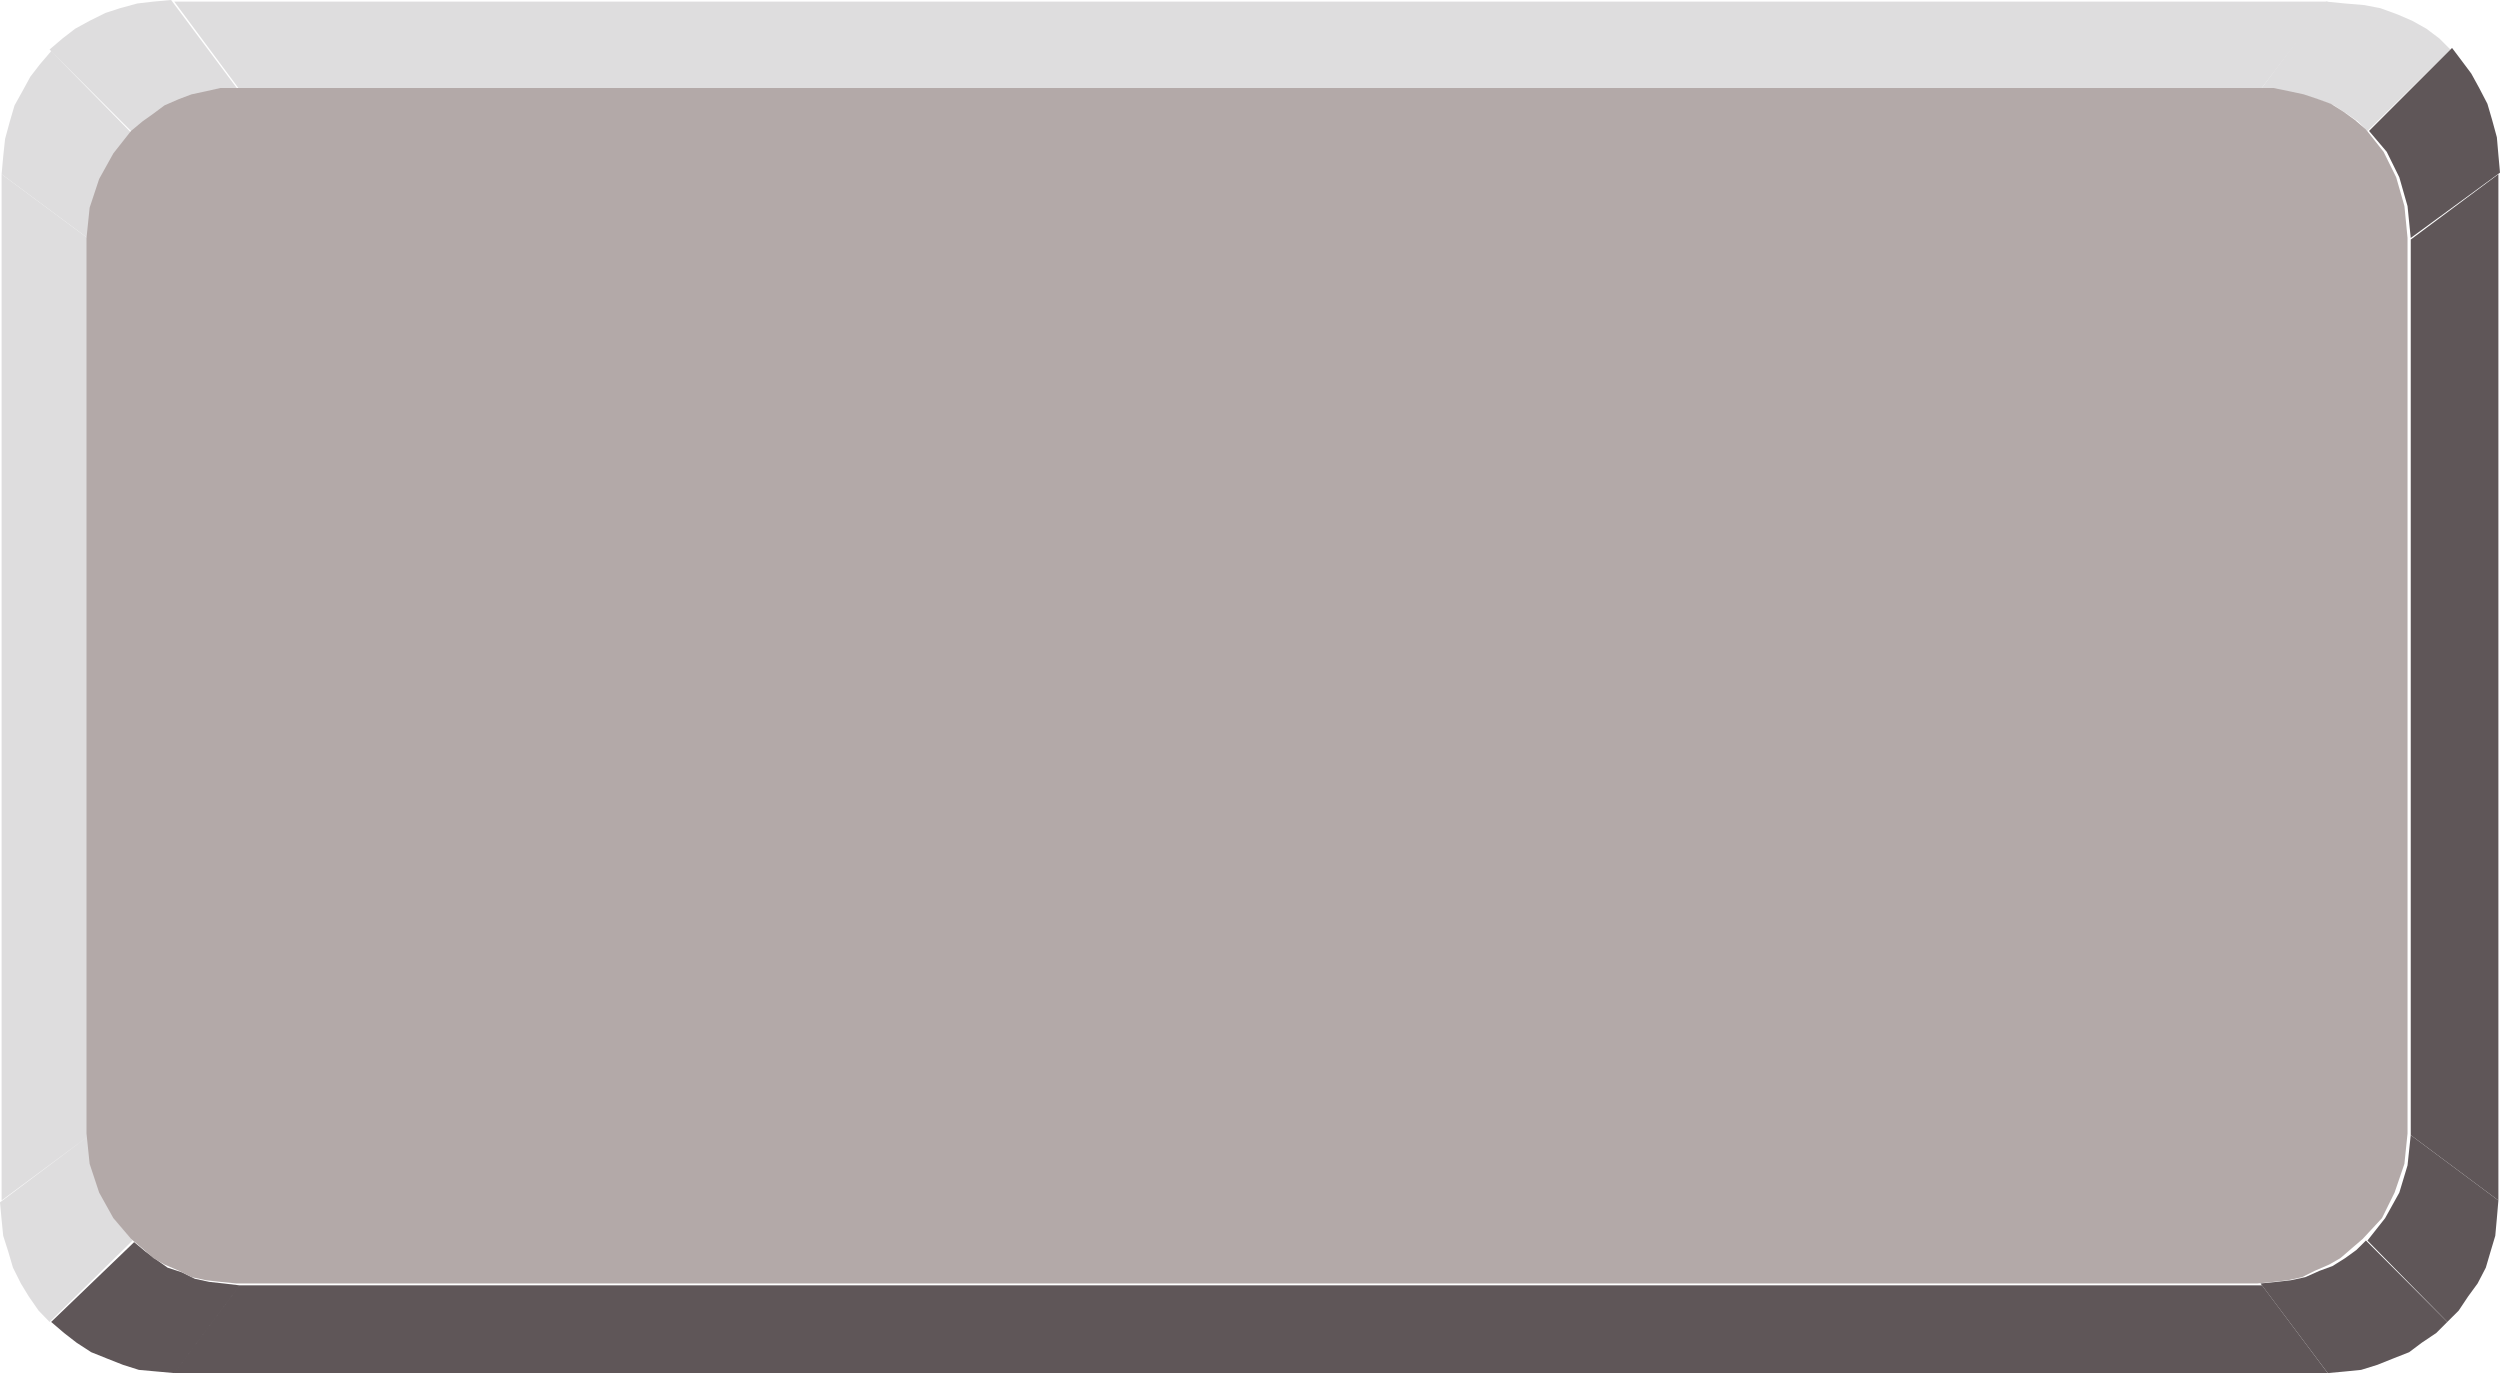
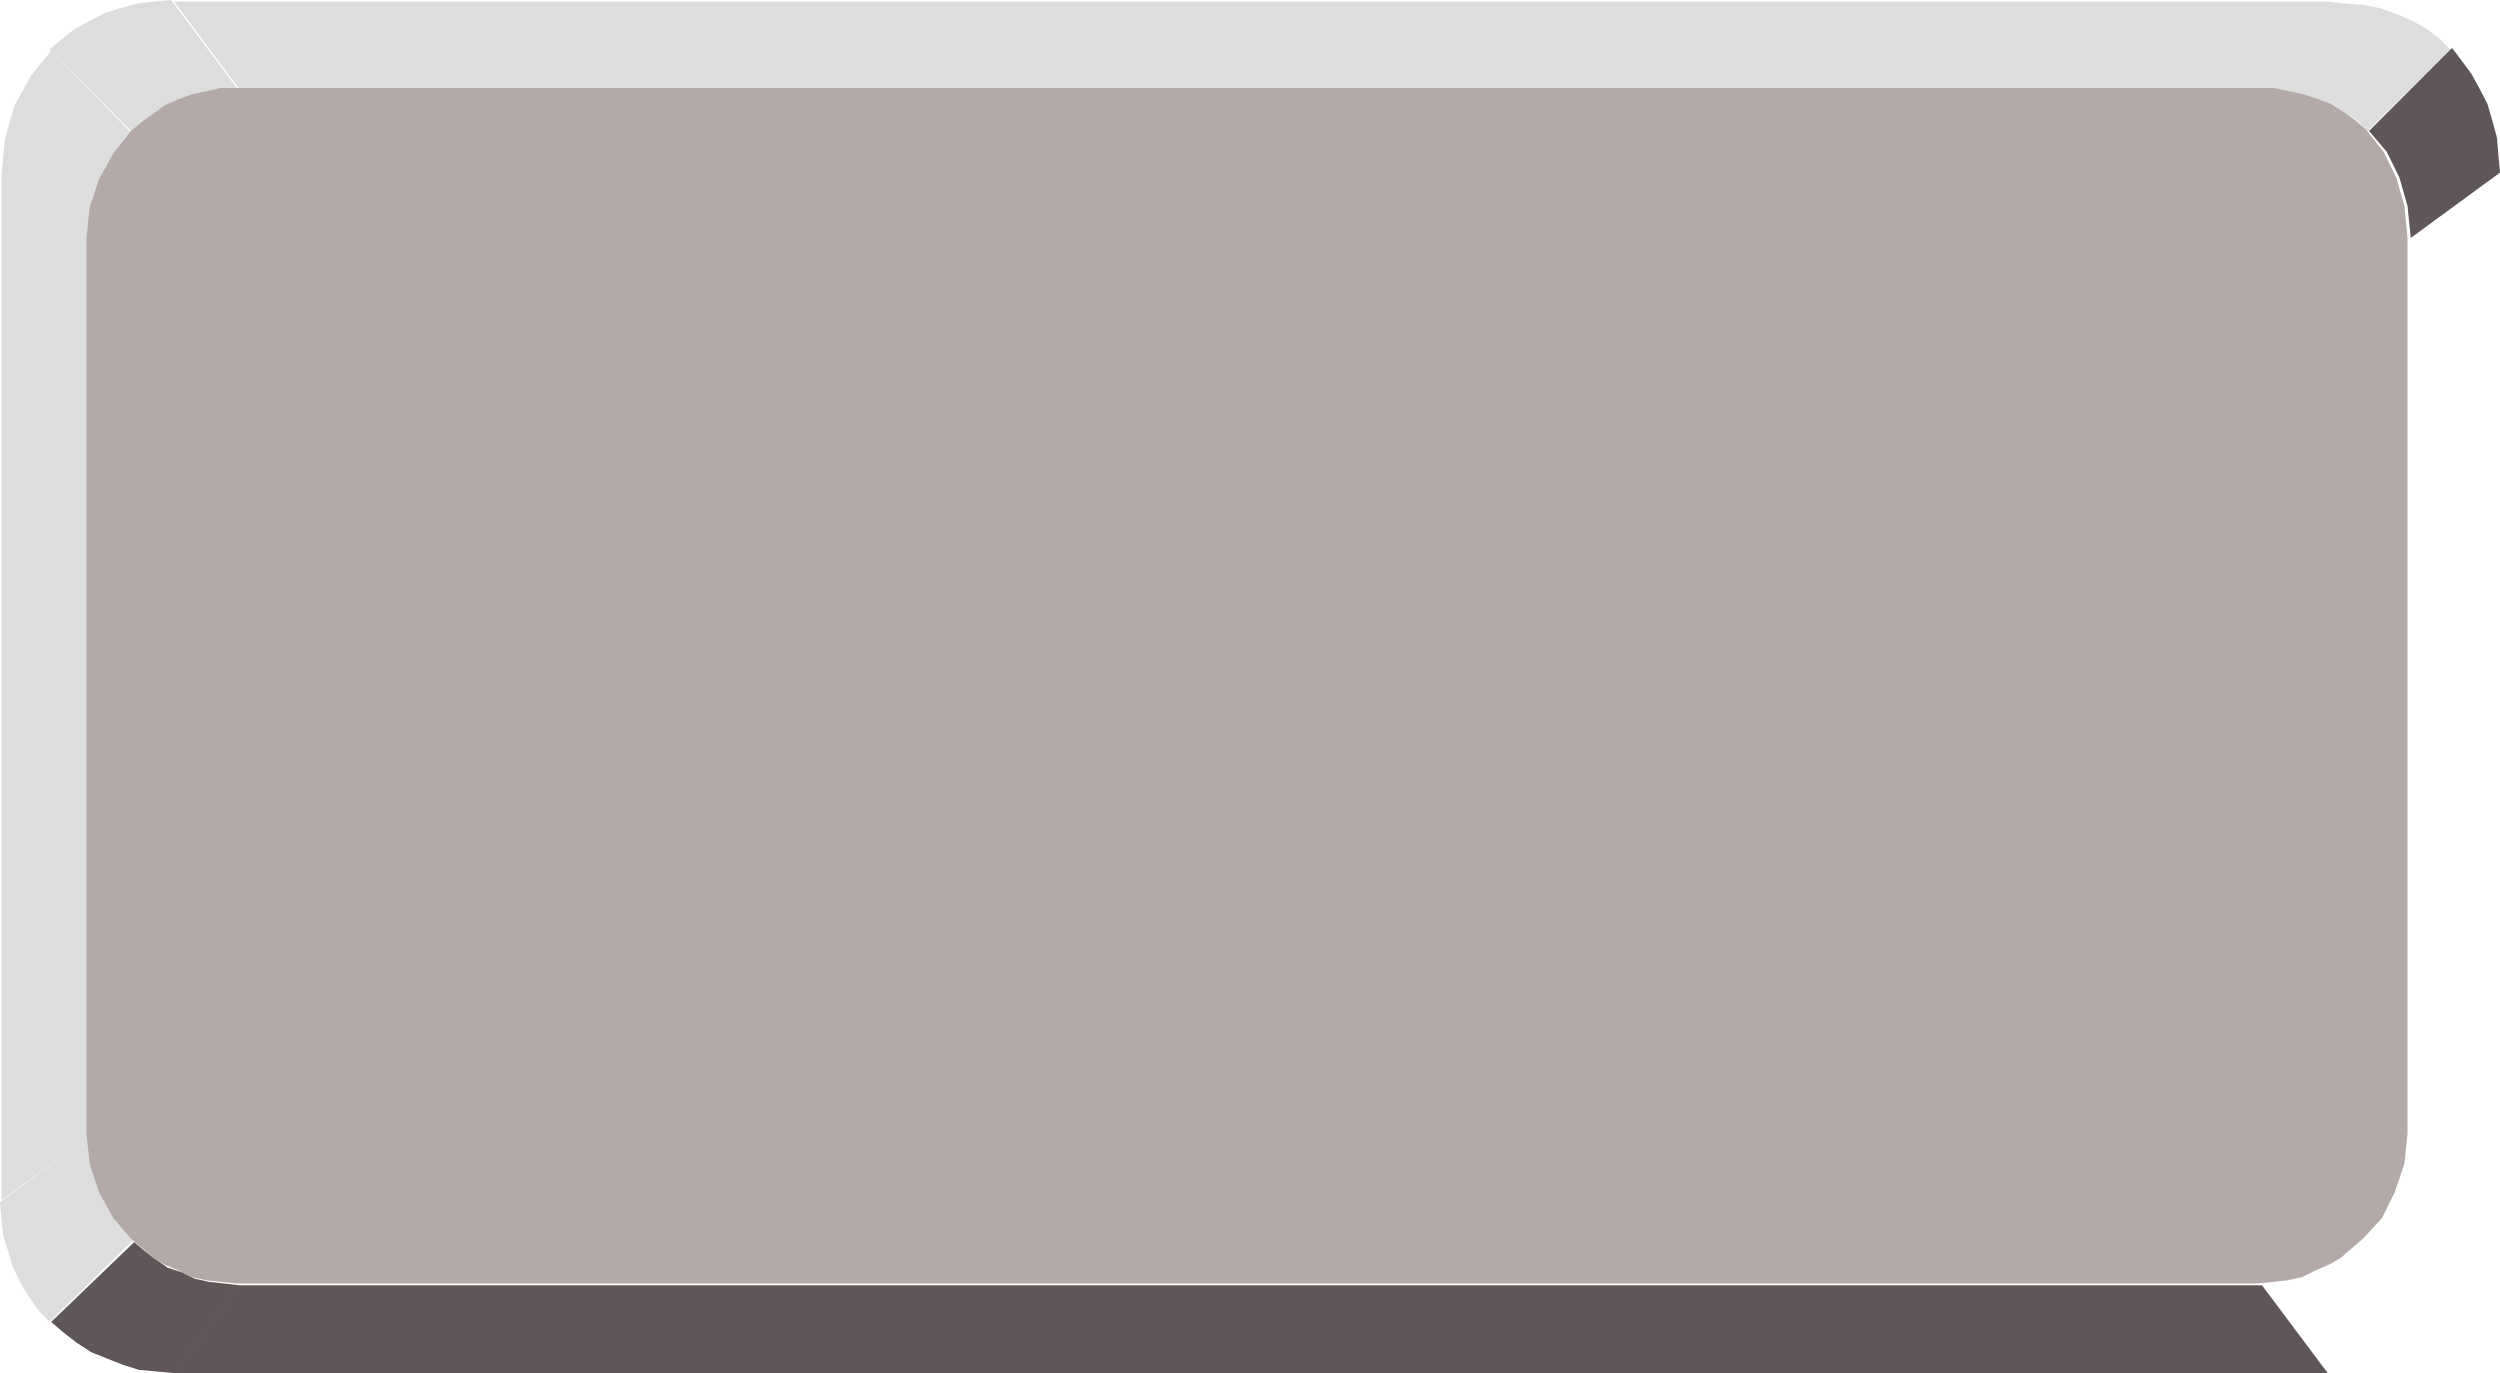
<svg xmlns="http://www.w3.org/2000/svg" width="359.301" height="197.34">
  <path fill="#deddde" d="m19.05 178.29-2.488-2.99-1.859-3.679-1.363-4.133-.457-4.347L0 172.8l.23 2.5.23 2.308.724 2.27.68 2.312L3 184.461l1.133 1.86 1.41 2.038 1.578 1.63 11.93-11.7m-6.168-15.149V34.43L.23 25.04v147.49l12.653-9.39" />
  <path fill="#deddde" d="m12.883 34.43.457-4.36 1.363-4.129 1.86-3.671 2.488-2.989-11.7-11.93-1.59 1.86-1.398 1.809-1.14 2.09-1.133 2.038-.68 2.313-.68 2.5L.46 22.5l-.23 2.54 12.653 9.39m6.167-15.38 1.41-1.359 1.59-1.132 1.813-1.18 1.86-.91 2.039-.68 2.09-.45 2.039-.23 2.312-.23L24.59 0l-2.54.23-2.32.27-2.488.68-2.09.68-2.27 1.128-2.081 1.14-1.82 1.403-1.86 1.59 11.93 11.93m15.383-6.172h290.449L334.543.23h-309.5l9.39 12.649" />
  <path fill="#deddde" d="M324.883 12.879h2.308l2.27.46 2.082.45 2.09.68 1.808.68 1.82 1.18 1.63 1.132 1.359 1.36 11.93-11.7-1.59-1.59-1.86-1.402-2.039-1.14-2.078-.9-2.5-.91-2.312-.449-2.77-.23-2.719-.27-9.43 12.649" />
-   <path fill="#5f5658" d="m346.473 163.14-.461 4.348-1.18 3.91-2.039 3.672-2.543 3.22 11.48 11.698 1.633-1.629 1.36-2.039 1.359-1.86 1.18-2.269.68-2.312.68-2.27.23-2.539.218-2.539-12.597-9.39" />
-   <path fill="#5f5658" d="m340.031 178.29-1.37 1.358-1.63 1.18-1.808 1.133-1.86.68-2.043.91-2.09.449-2.039.23-2.308.23 9.66 12.88 2.488-.23 2.309-.231 2.32-.719 2.27-.91 2.312-.91 1.809-1.36 2.09-1.402 1.59-1.59-11.7-11.699m6.442-143.859v128.71l12.597 9.391V25.04l-12.597 9.39" />
  <path fill="#5f5658" d="M325.102 184.73H34.434l-9.391 12.61h309.5l-9.441-12.61m-290.668 0-2.274-.27-2.09-.23-2.078-.449-1.82-.91-2.082-.68-1.59-1.132-1.59-1.18-1.629-1.36-11.93 11.47 1.86 1.59 1.809 1.401 2.093 1.36 2.27.91 2.308.91 2.27.719 2.539.23 2.543.23 9.39-12.609M340.48 18.82l2.543 3 1.809 3.668 1.18 4.133.46 4.578 12.829-9.39-.23-2.54-.22-2.539-.68-2.492-.679-2.32-1.18-2.27-1.14-2.078-1.36-1.82-1.402-1.86-11.93 11.93" />
  <path fill="#b3a9a8" d="M346.012 34.2v128.71l-.45 4.36-1.41 4.128-1.812 3.672-2.77 2.989-1.59 1.363-1.628 1.406-1.59.91-2.082.903-1.817.91-2.082.449-2.039.23-2.32.23H33.972l-2.312-.23-2.039-.23-2.09-.45-1.808-.91-2.09-.902-1.582-.91-1.59-1.406-1.629-1.363-2.539-2.989-2.043-3.672-1.367-4.128-.45-4.36V34.2l.45-4.36 1.367-4.121 2.043-3.68 2.539-3.219 1.629-1.36 1.59-1.132 1.582-1.18 2.09-.91 1.808-.68 2.09-.449 2.04-.46h295.081l2.258.46 2.09.45 2.043.68 1.86.679 1.82 1.14 1.628 1.18 1.59 1.364 2.54 3.218 1.812 3.668 1.18 4.133.449 4.578" />
</svg>